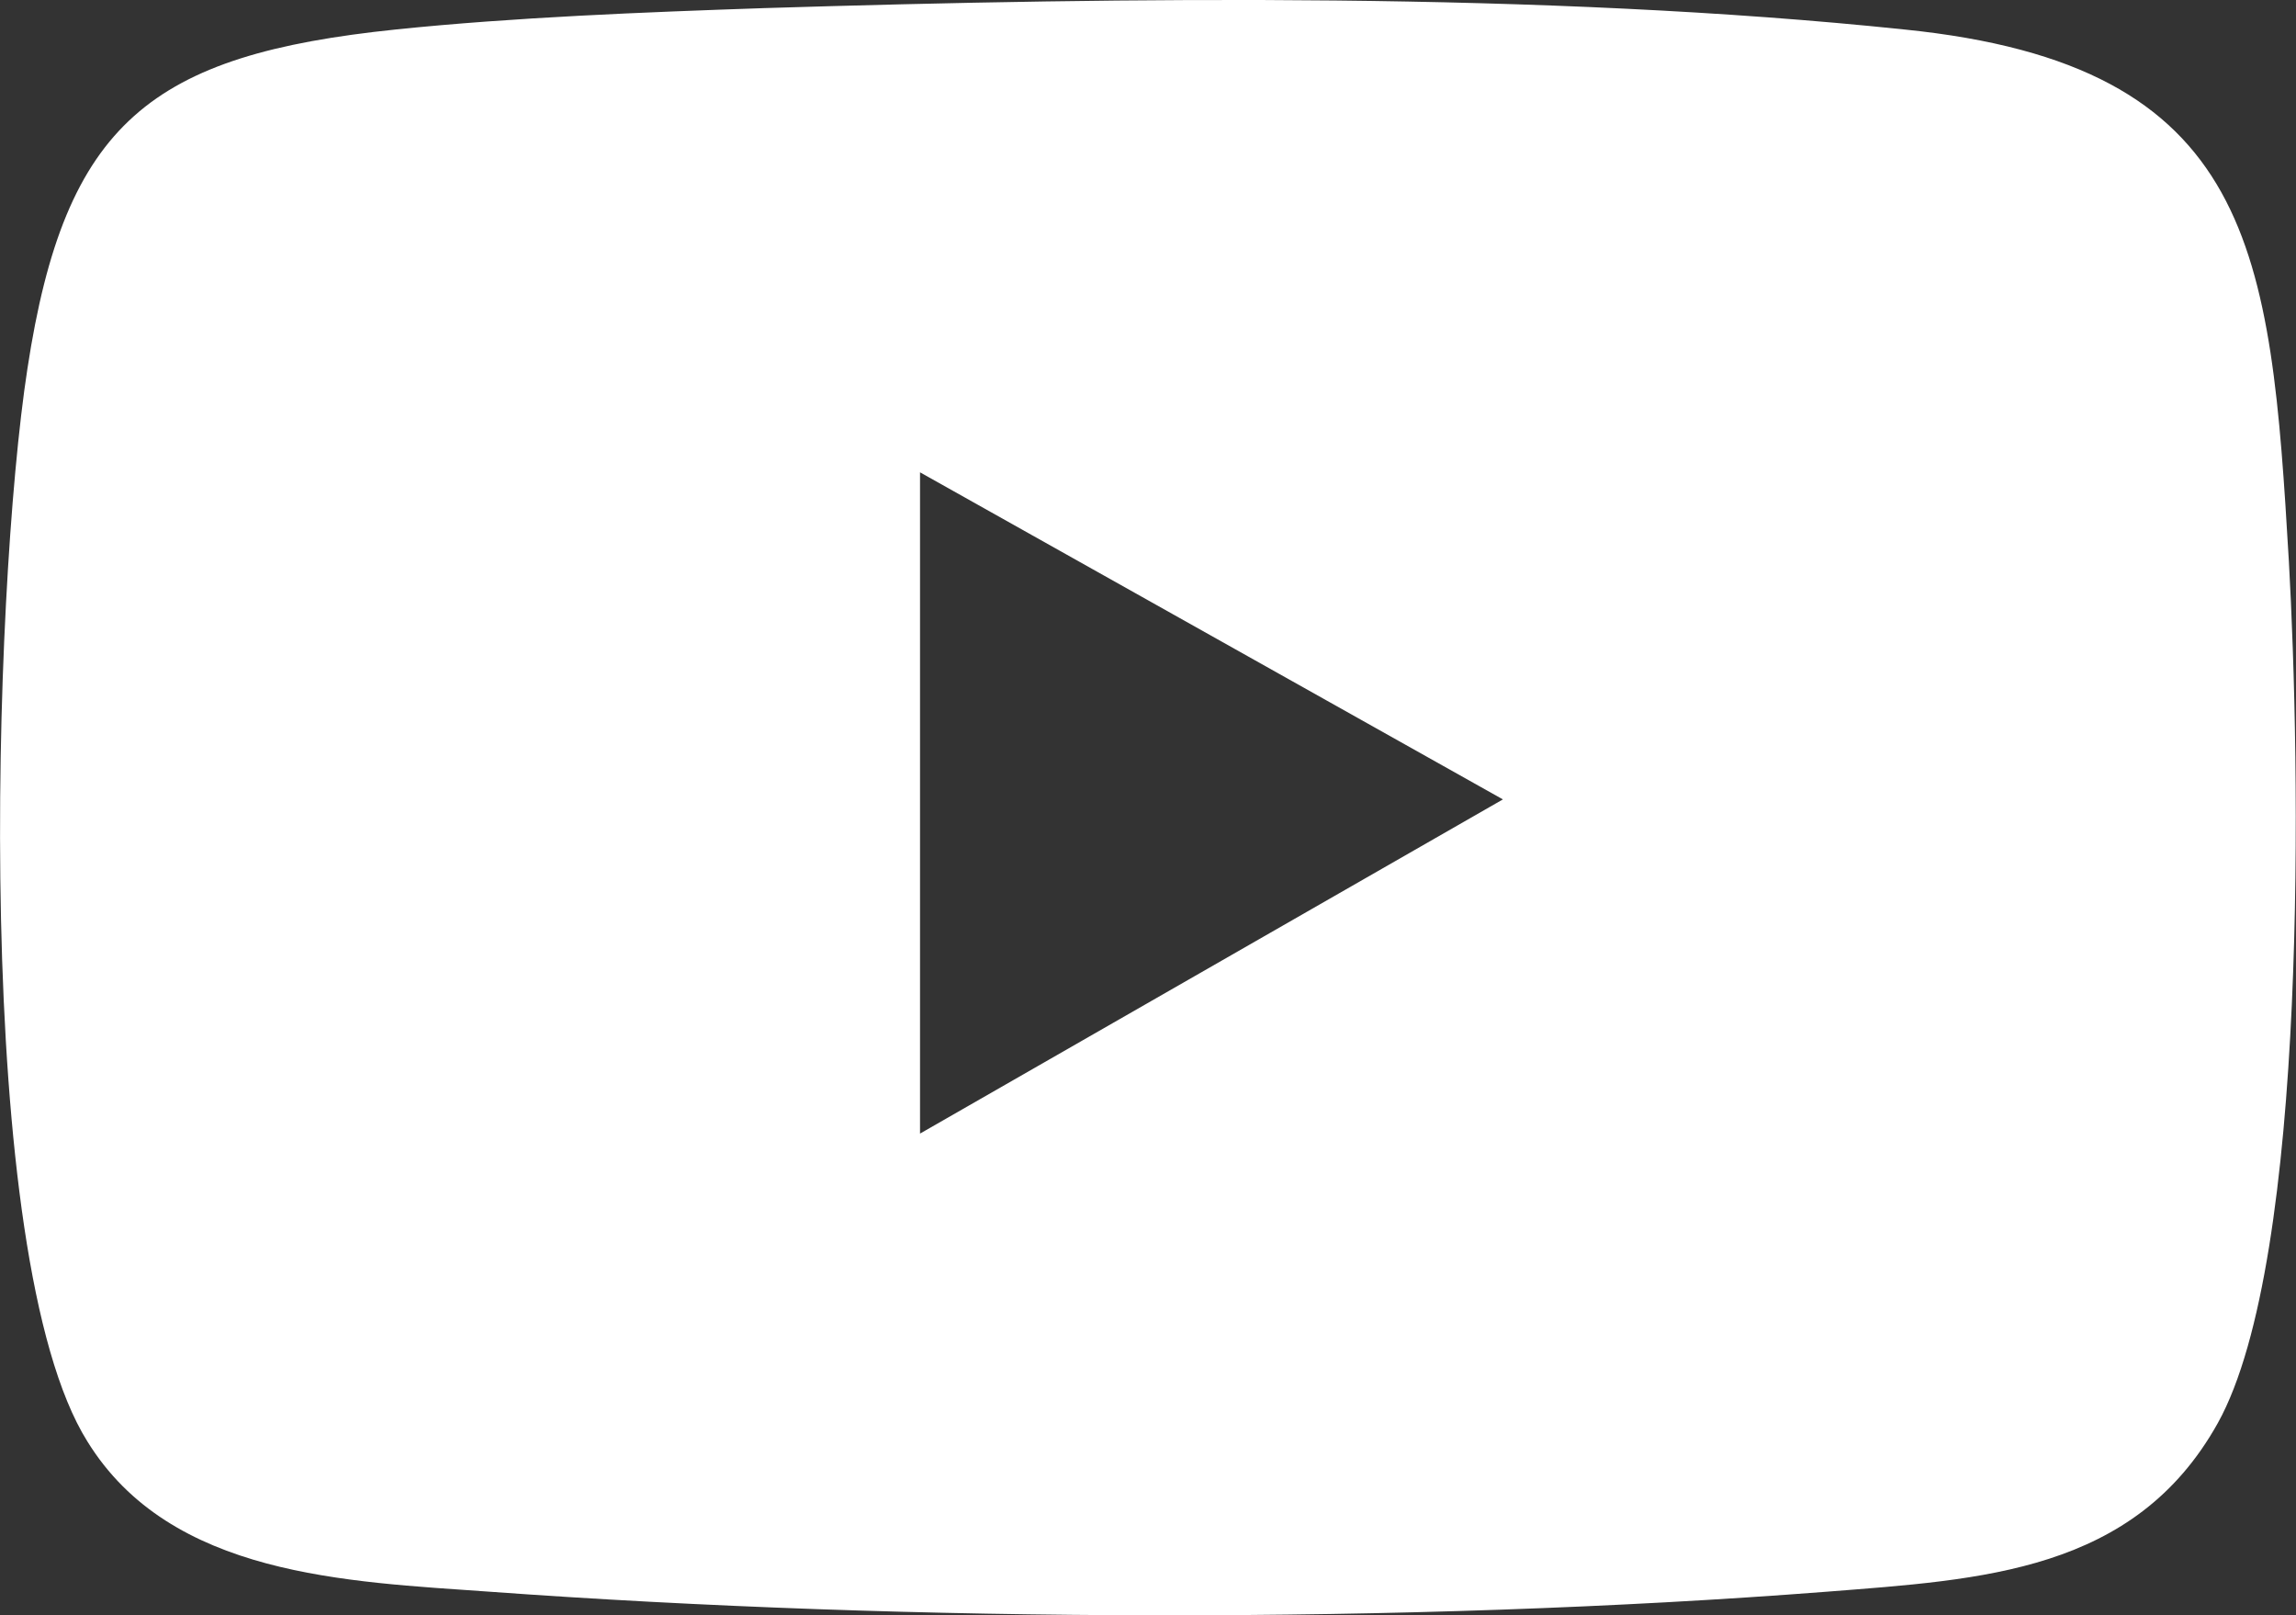
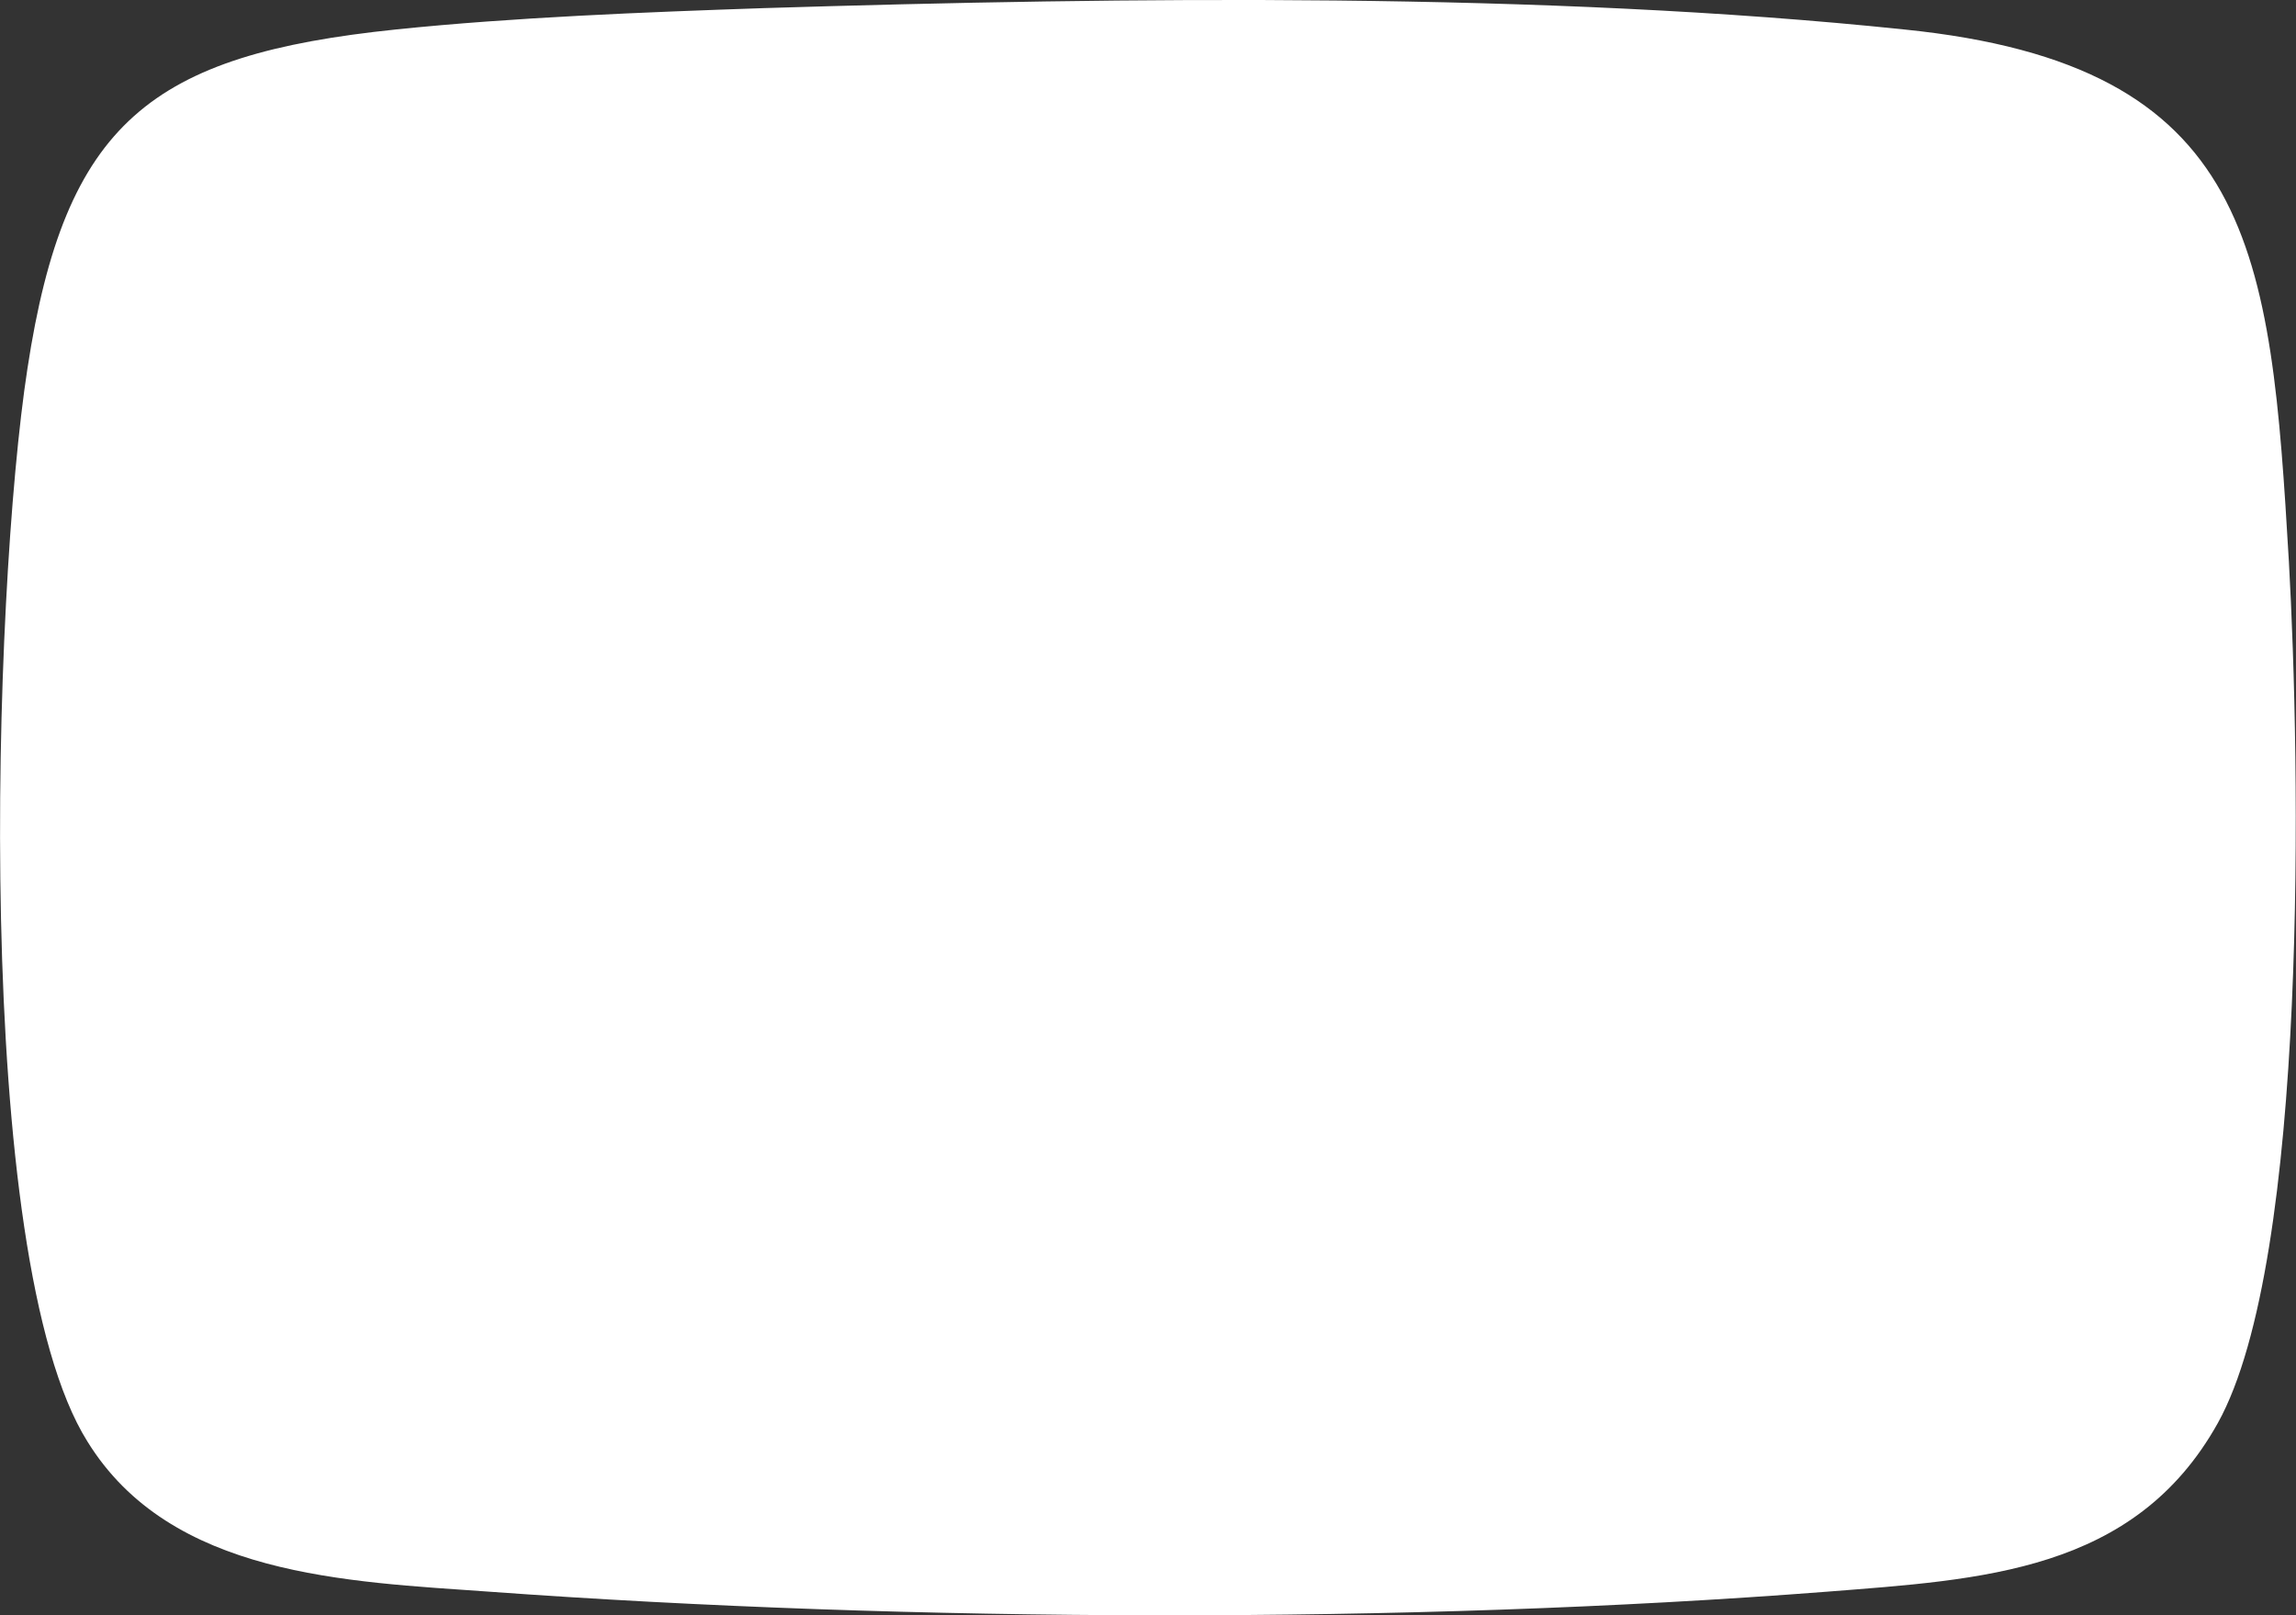
<svg xmlns="http://www.w3.org/2000/svg" id="_レイヤー_2" data-name="レイヤー 2" viewBox="0 0 22.61 15.9">
  <rect x="0" y="0" width="22.61" height="15.9" fill="#333333" stroke="none" />
  <defs>
    <style>
      .cls-1 {
        fill: #fff;
      }
    </style>
  </defs>
  <g id="footer">
-     <path class="cls-1" d="M7.52.08c3.58-.11,7.69-.16,11.23.21,3.46.35,3.61,2.18,3.79,5.24.11,1.95.2,6.86-.7,8.48-.82,1.47-2.33,1.54-3.85,1.66-4.13.32-9.04.3-13.17,0-1.4-.1-3.14-.15-3.96-1.48C-.28,12.37-.07,5.83.27,3.63.64,1.2,1.49.54,3.9.29c1.16-.12,2.45-.17,3.62-.21ZM9.06,4.65v6.51l5.74-3.29-5.74-3.22Z" />
+     <path class="cls-1" d="M7.52.08c3.58-.11,7.69-.16,11.23.21,3.46.35,3.61,2.18,3.79,5.24.11,1.95.2,6.86-.7,8.48-.82,1.47-2.33,1.54-3.85,1.66-4.13.32-9.04.3-13.17,0-1.4-.1-3.14-.15-3.96-1.48C-.28,12.37-.07,5.83.27,3.63.64,1.2,1.49.54,3.9.29c1.16-.12,2.45-.17,3.62-.21ZM9.06,4.65v6.51Z" />
  </g>
</svg>